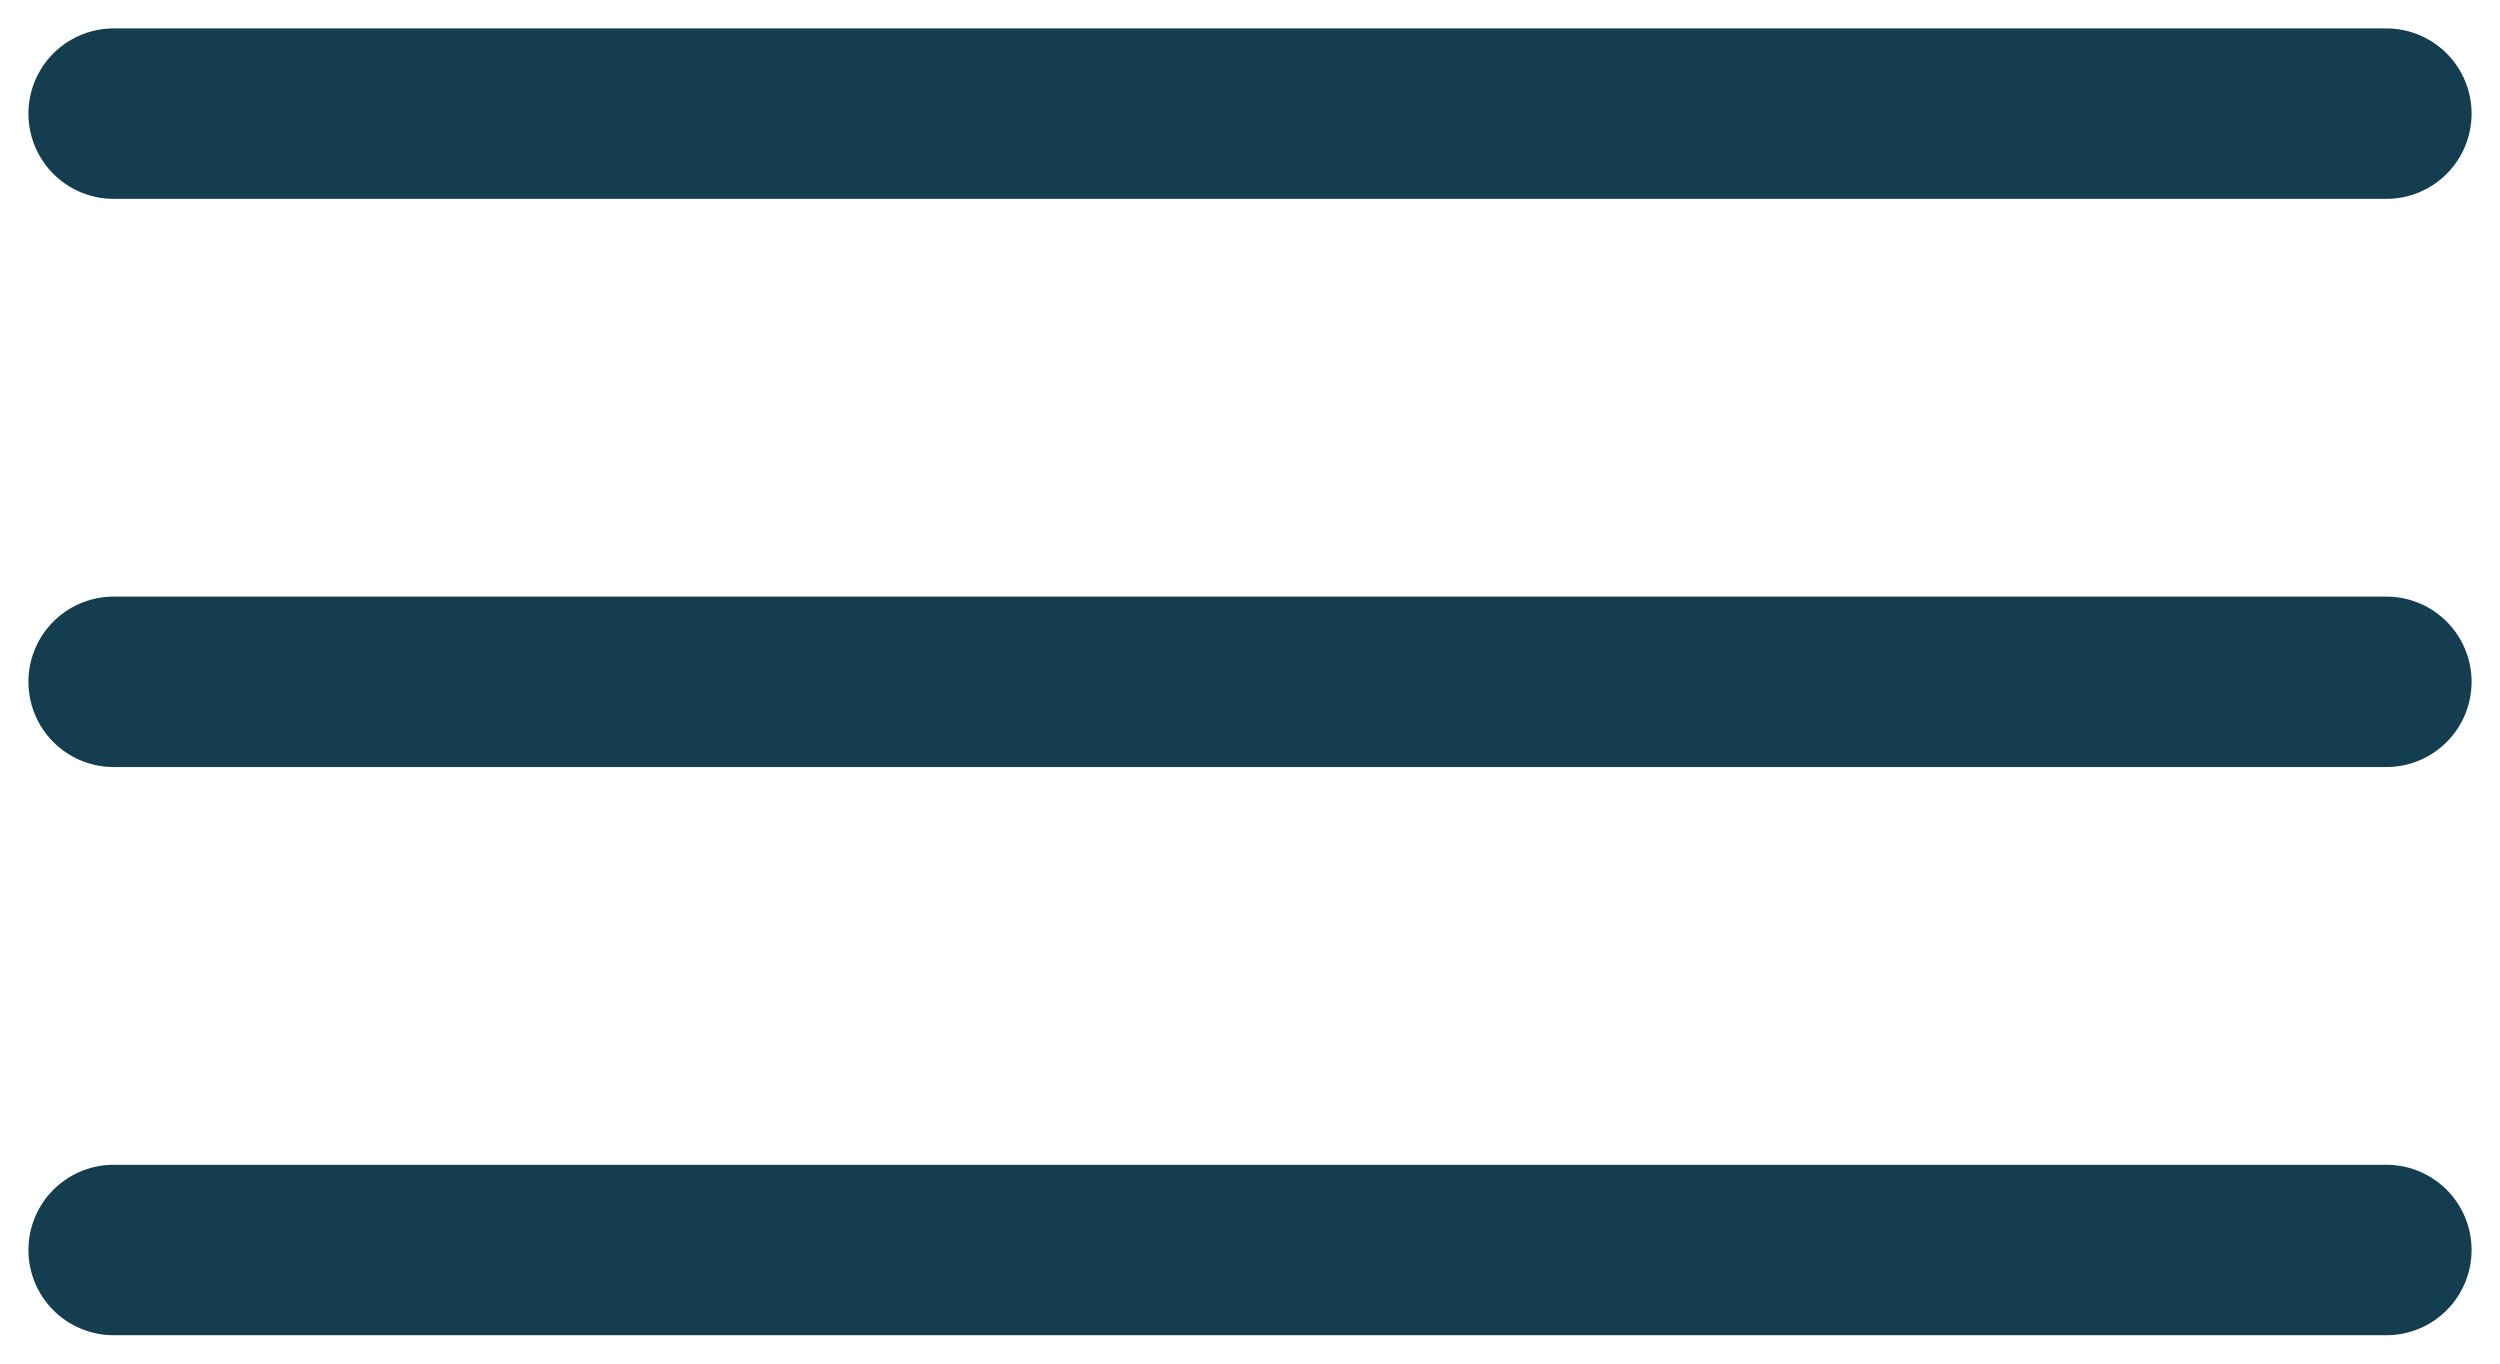
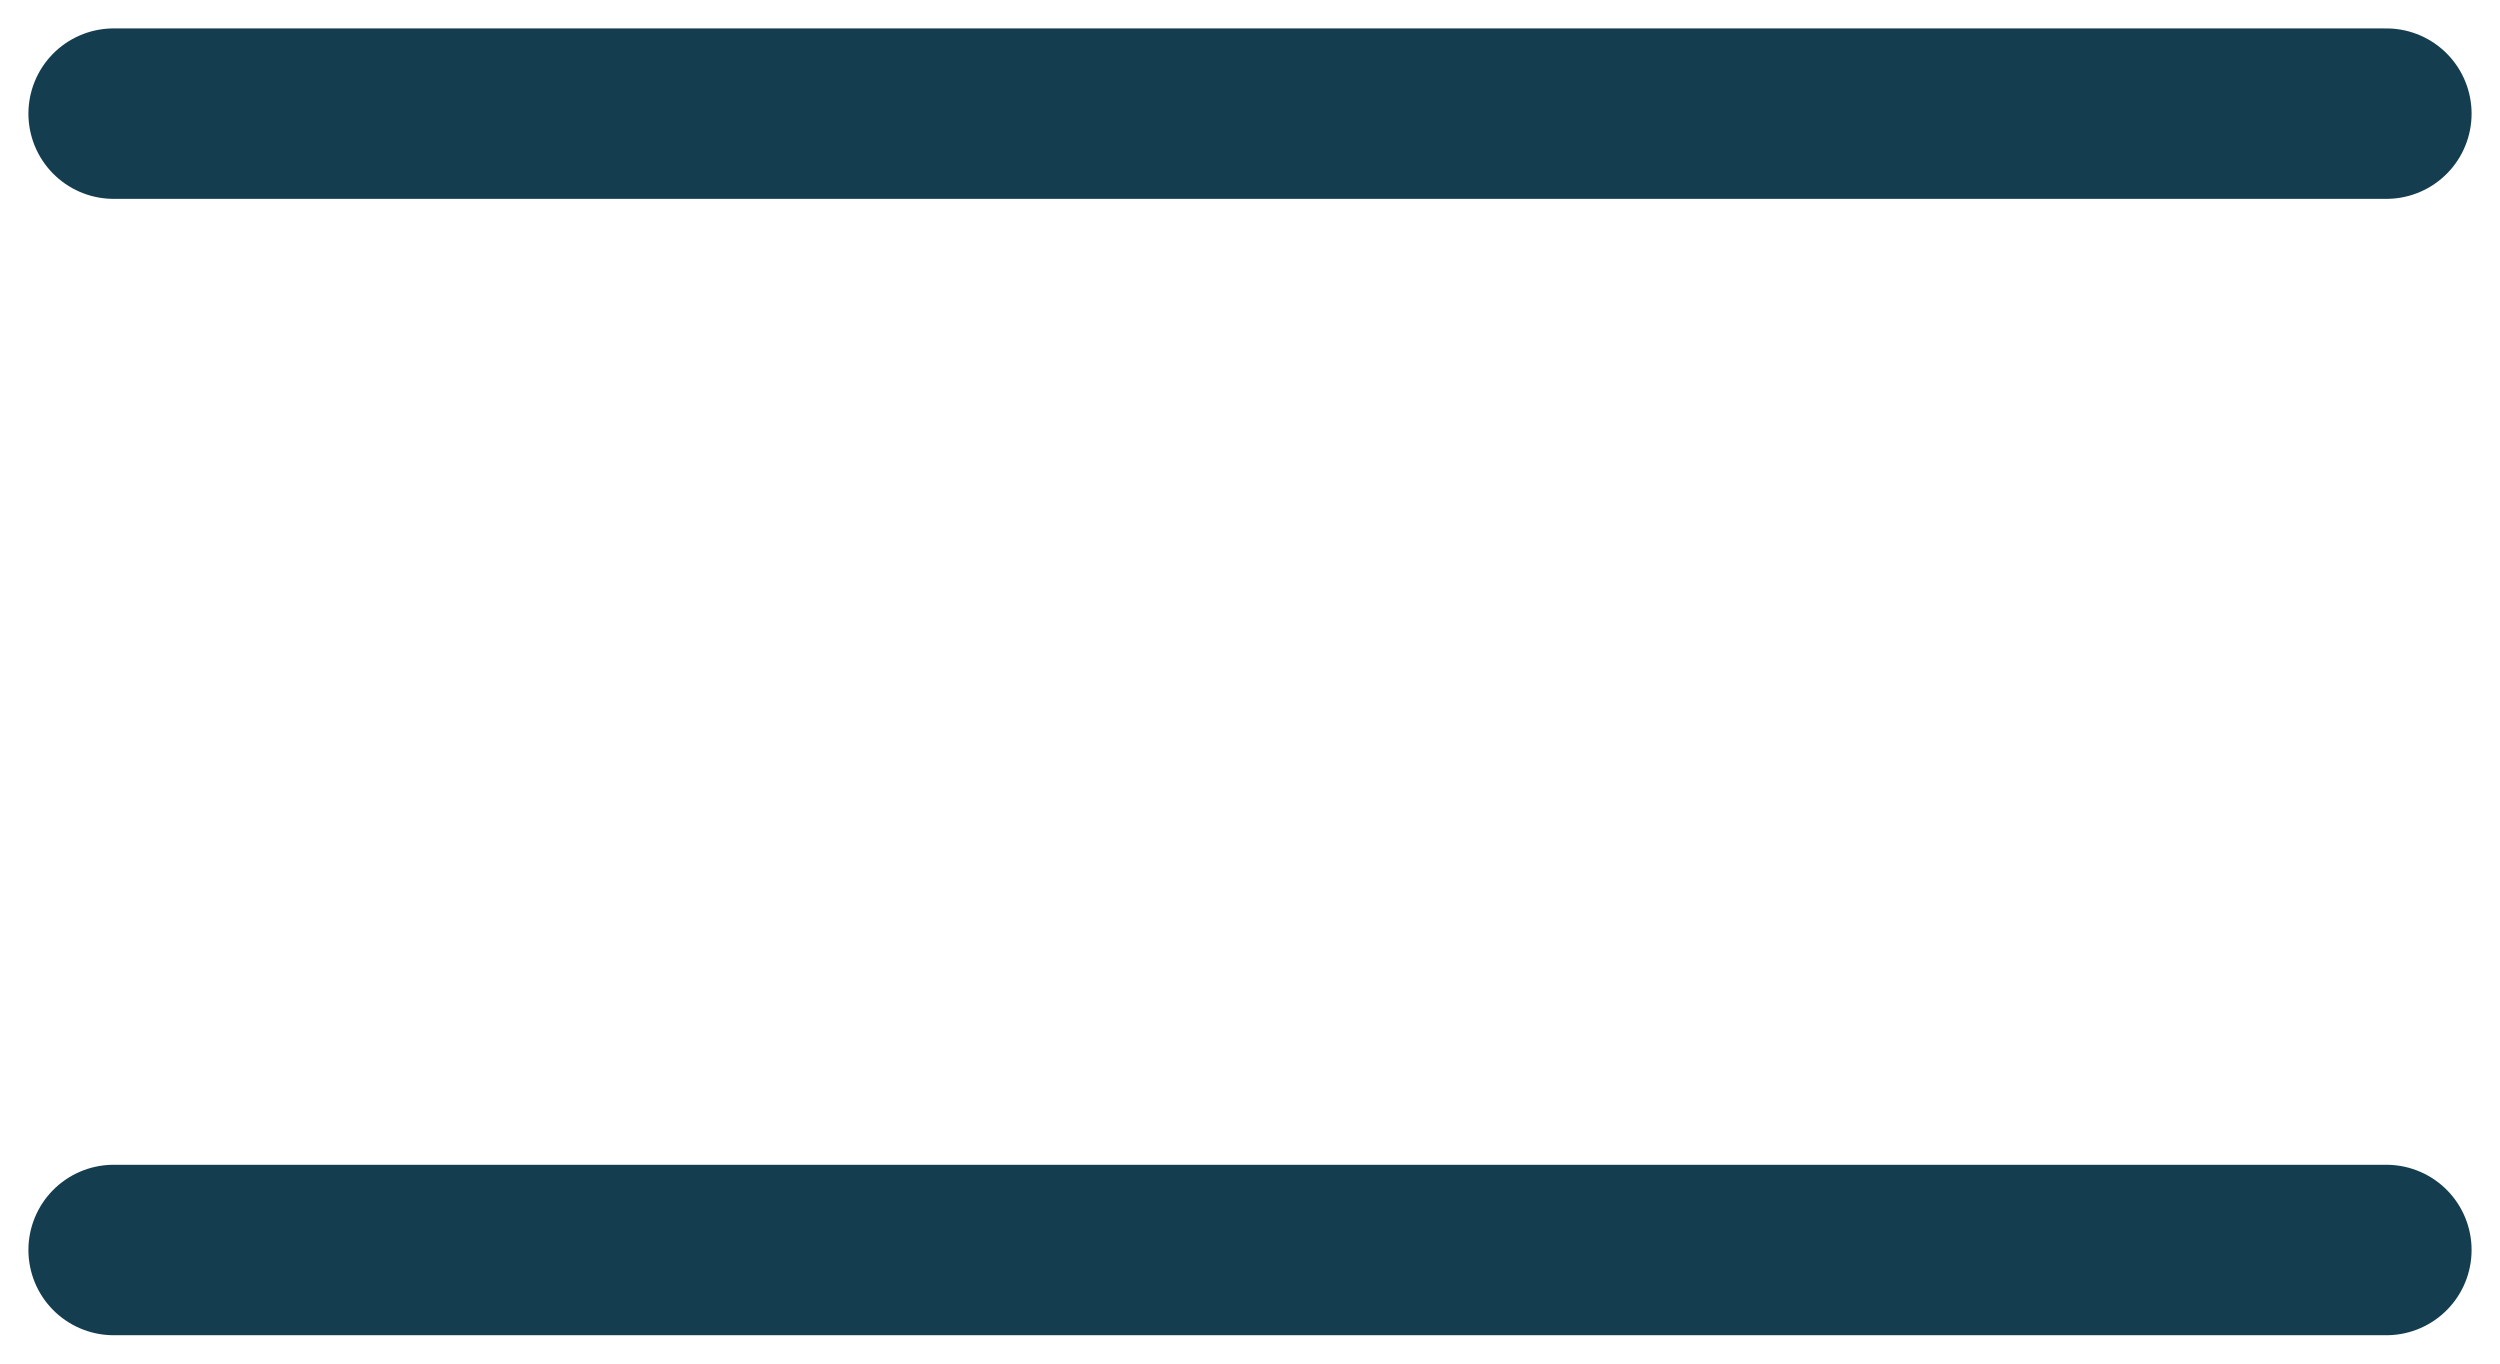
<svg xmlns="http://www.w3.org/2000/svg" width="44" height="24" viewBox="0 0 44 24" fill="none">
  <path d="M2 2H42" stroke="#143E50" stroke-width="3" stroke-linecap="round" />
-   <path d="M2 12H42" stroke="#143E50" stroke-width="3" stroke-linecap="round" />
  <path d="M2 22H42" stroke="#143E50" stroke-width="3" stroke-linecap="round" />
</svg>